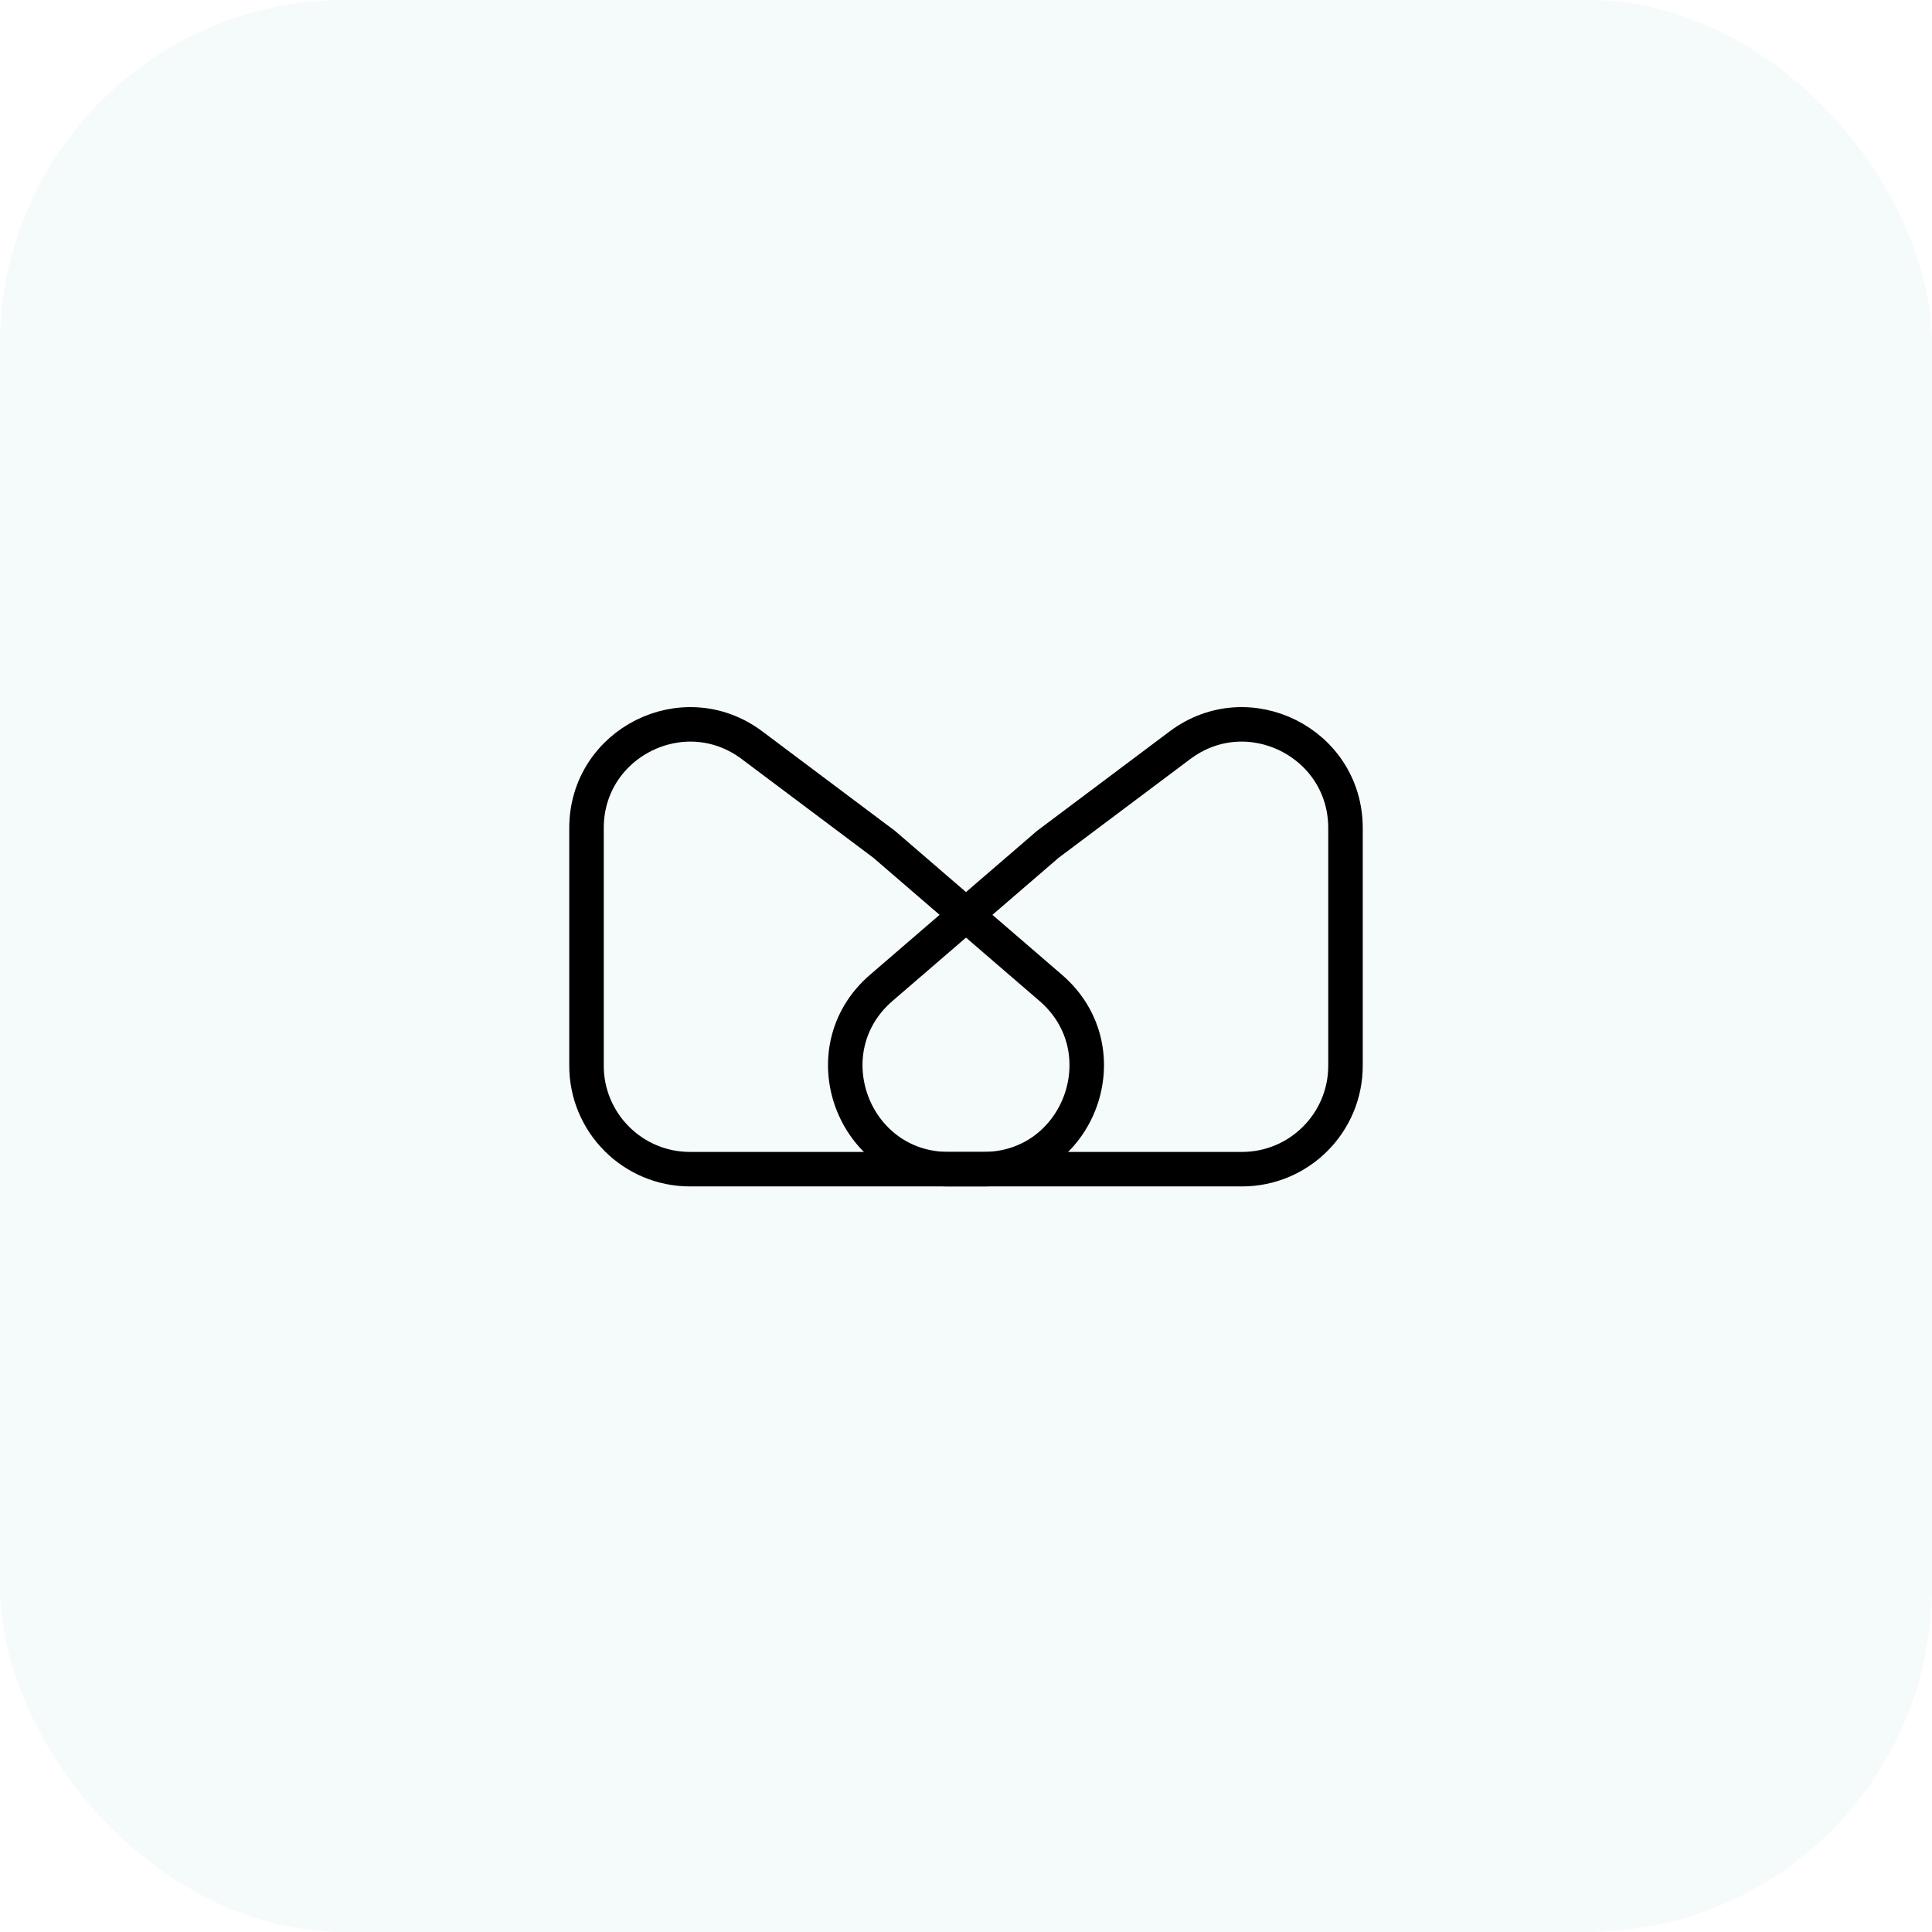
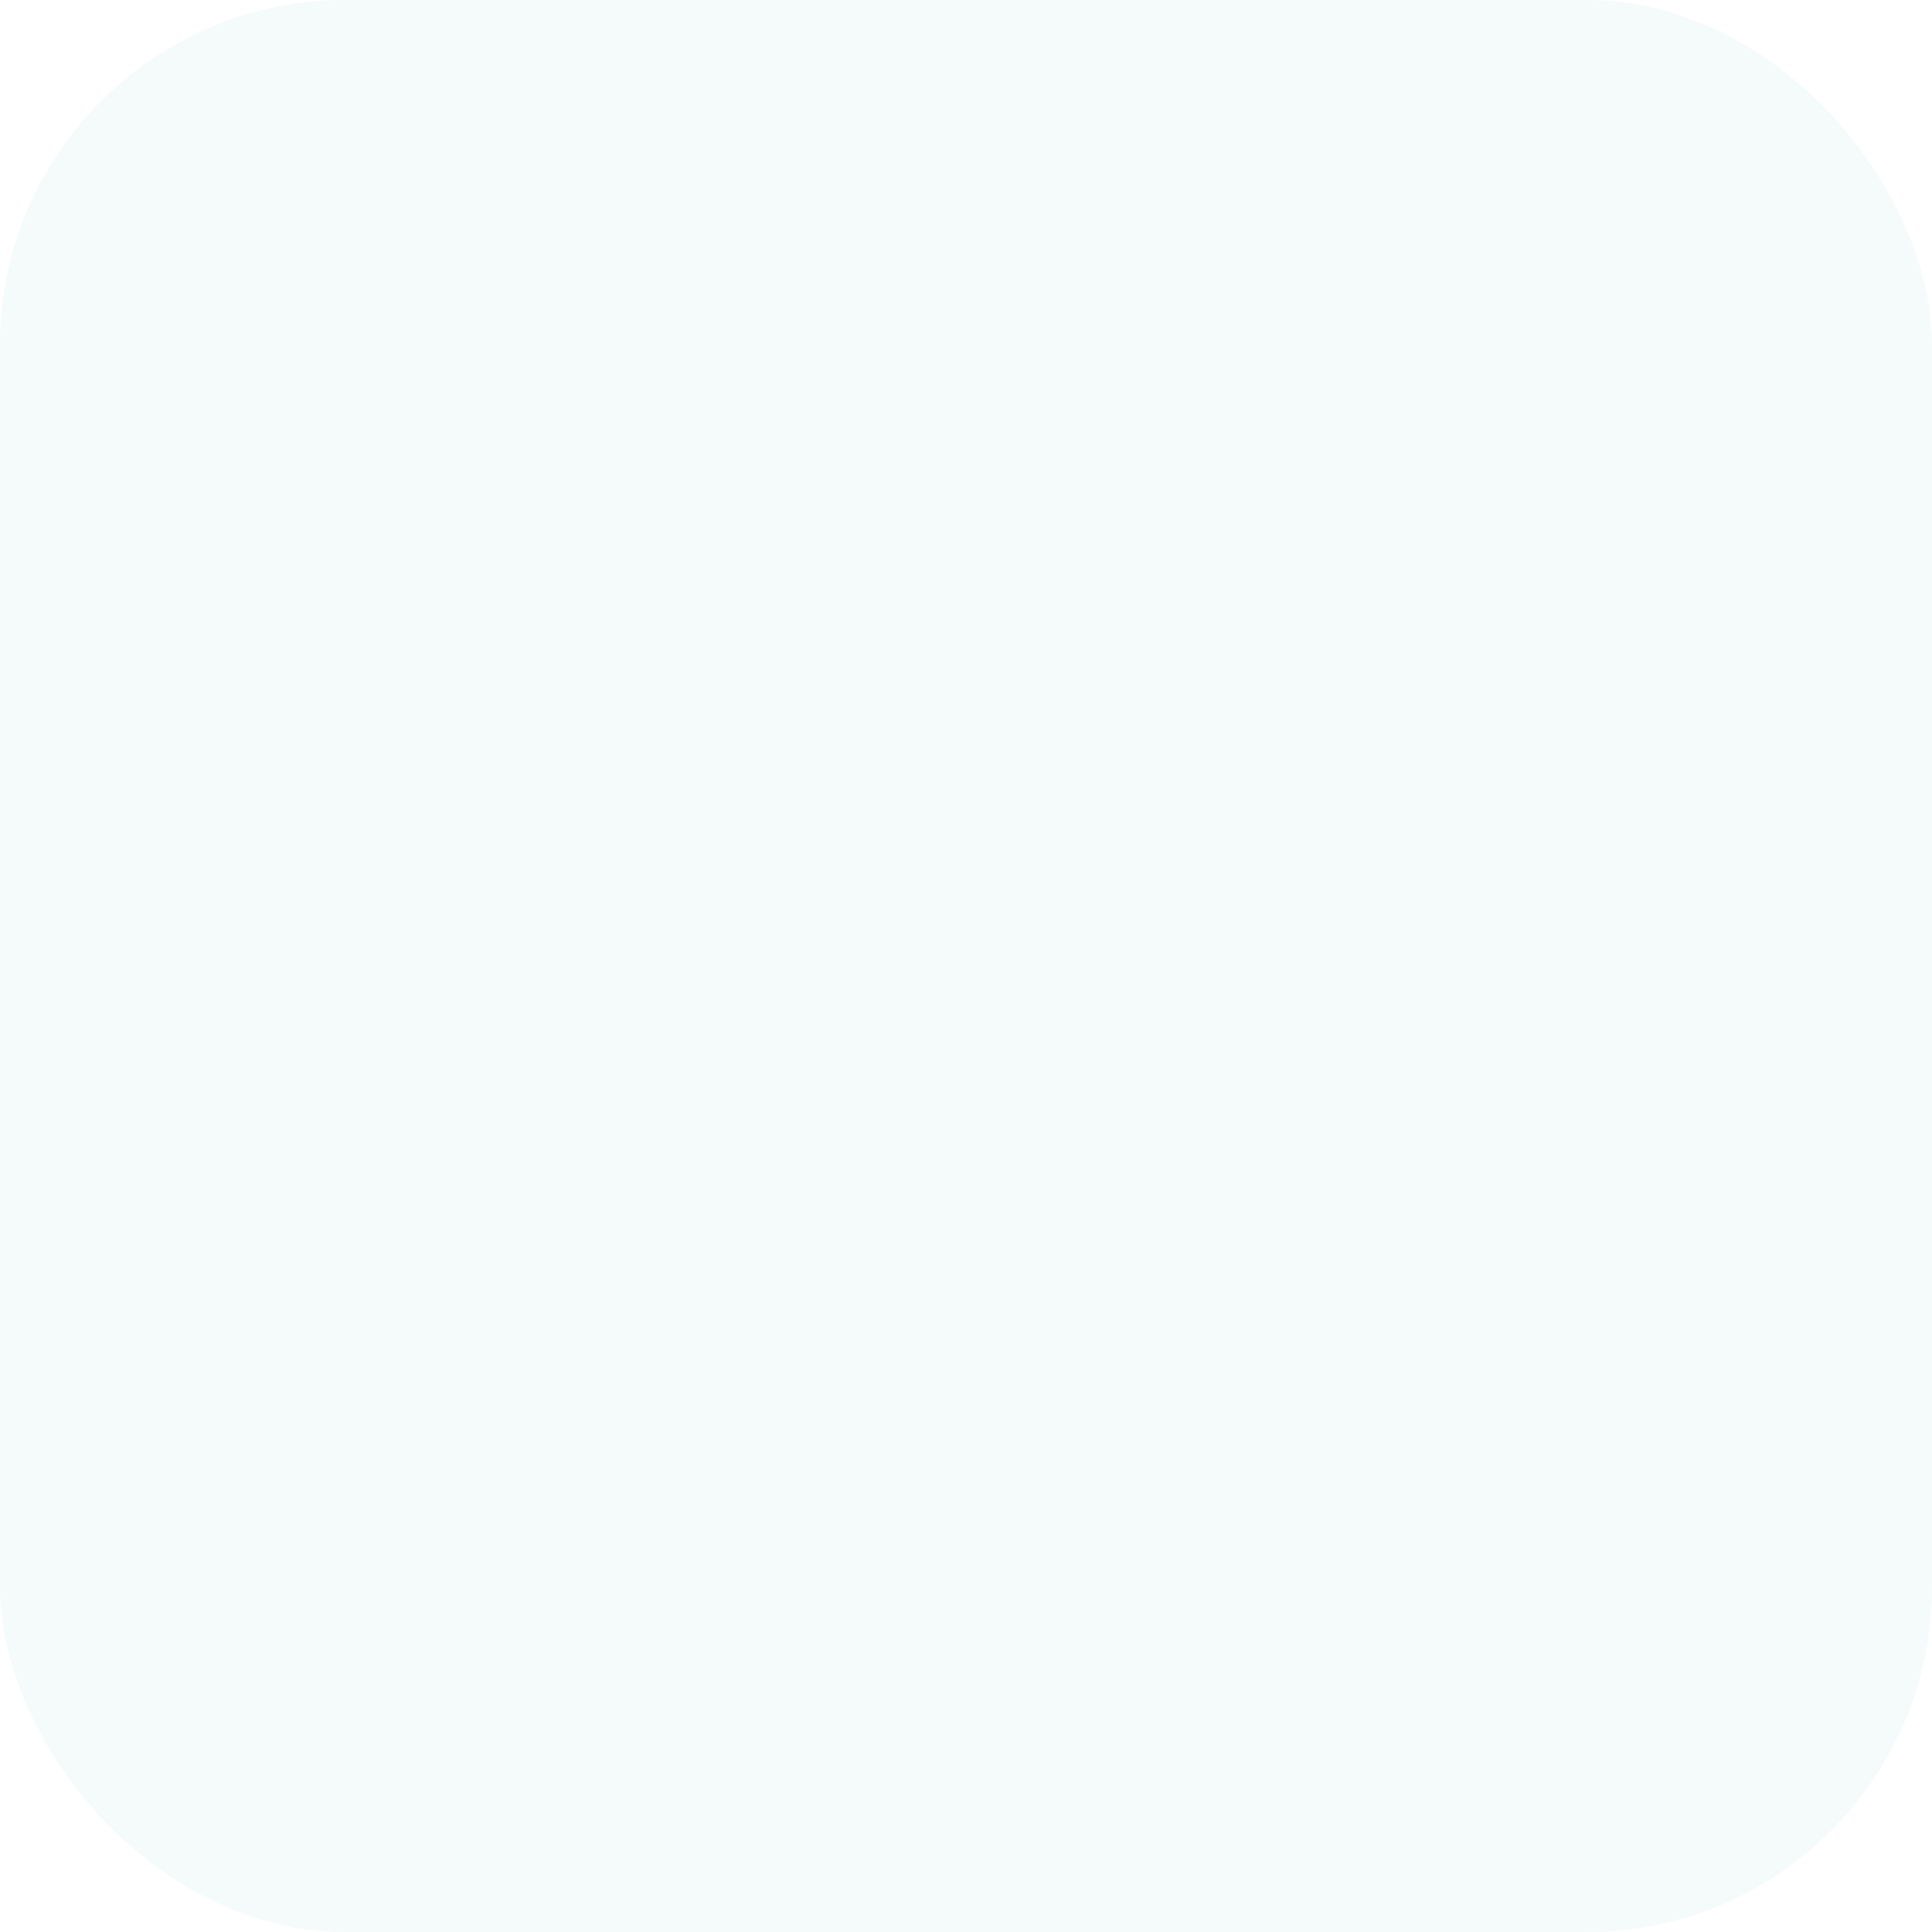
<svg xmlns="http://www.w3.org/2000/svg" width="56" height="56" viewBox="0 0 56 56" fill="none">
  <rect width="56" height="56" rx="10" fill="#9ACEDA" fill-opacity="0.1" />
-   <path d="M17 30.889V24.002C17 21.529 19.823 20.118 21.8 21.602L25.628 24.473L30.455 28.633C32.556 30.443 31.276 33.889 28.503 33.889H20C18.343 33.889 17 32.546 17 30.889Z" stroke="black" />
-   <path d="M39 30.889V24.002C39 21.529 36.177 20.118 34.2 21.602L30.372 24.473L25.545 28.633C23.444 30.443 24.724 33.889 27.497 33.889H36C37.657 33.889 39 32.546 39 30.889Z" stroke="black" />
</svg>